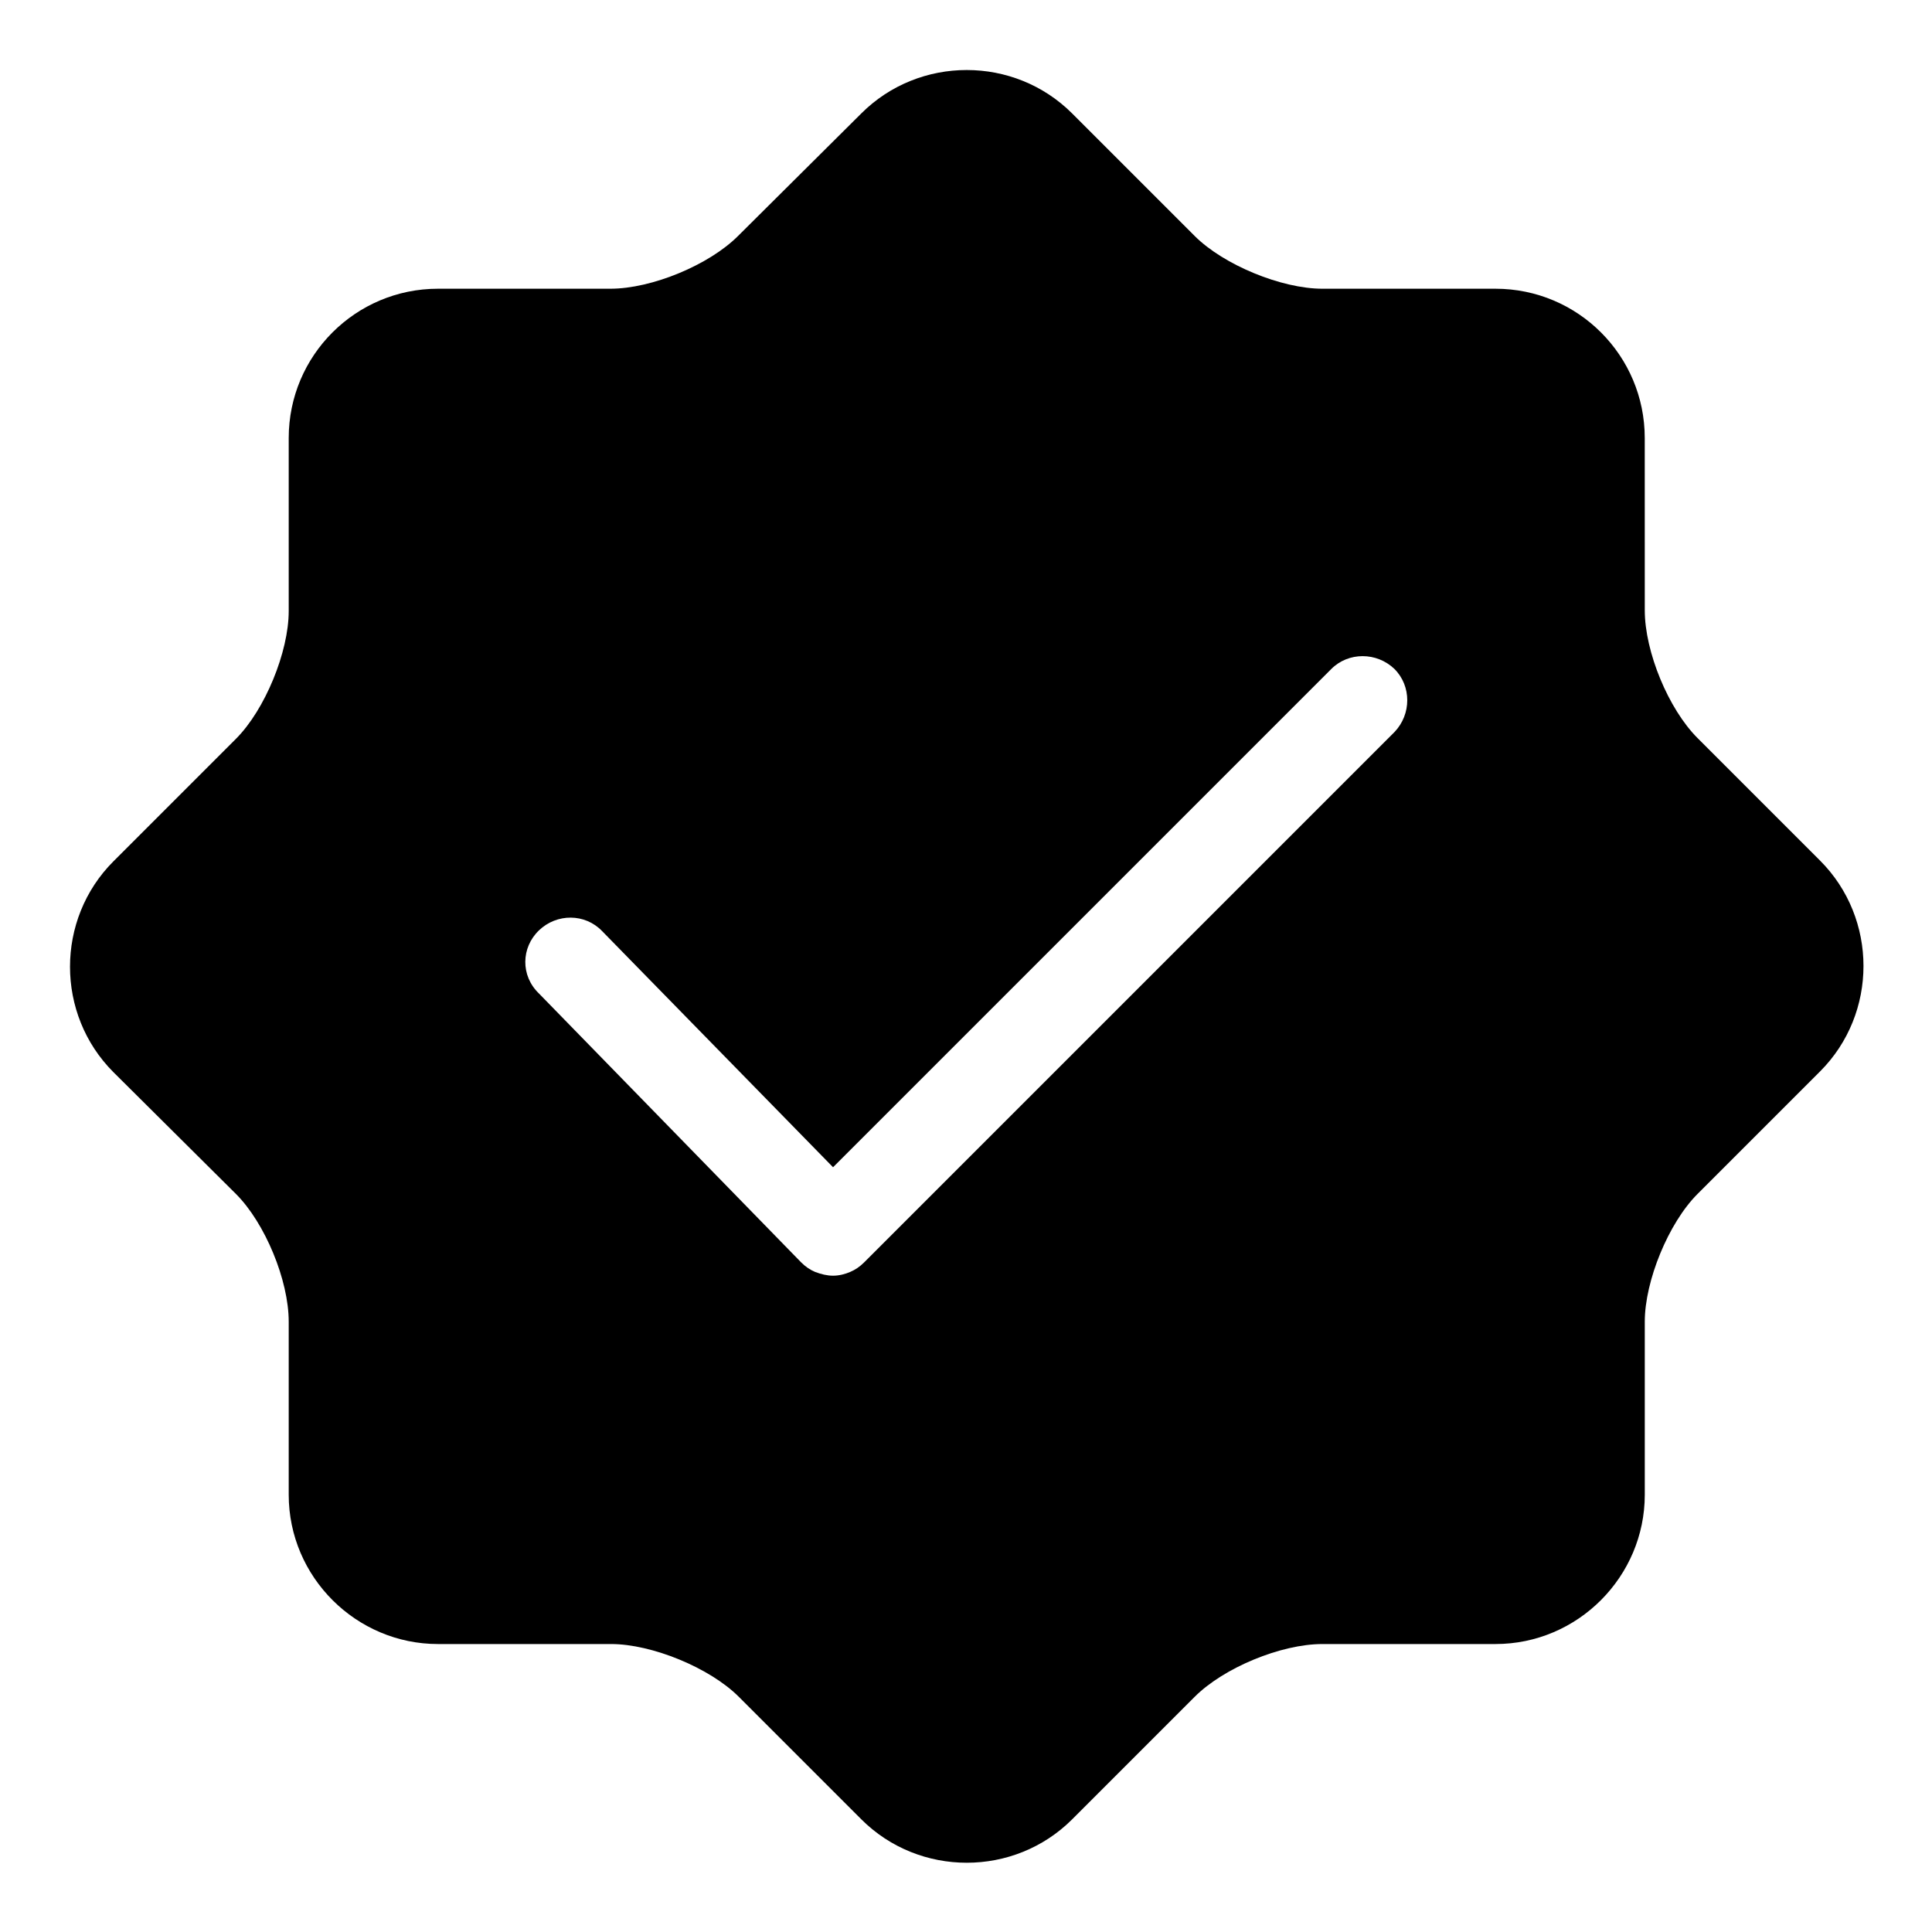
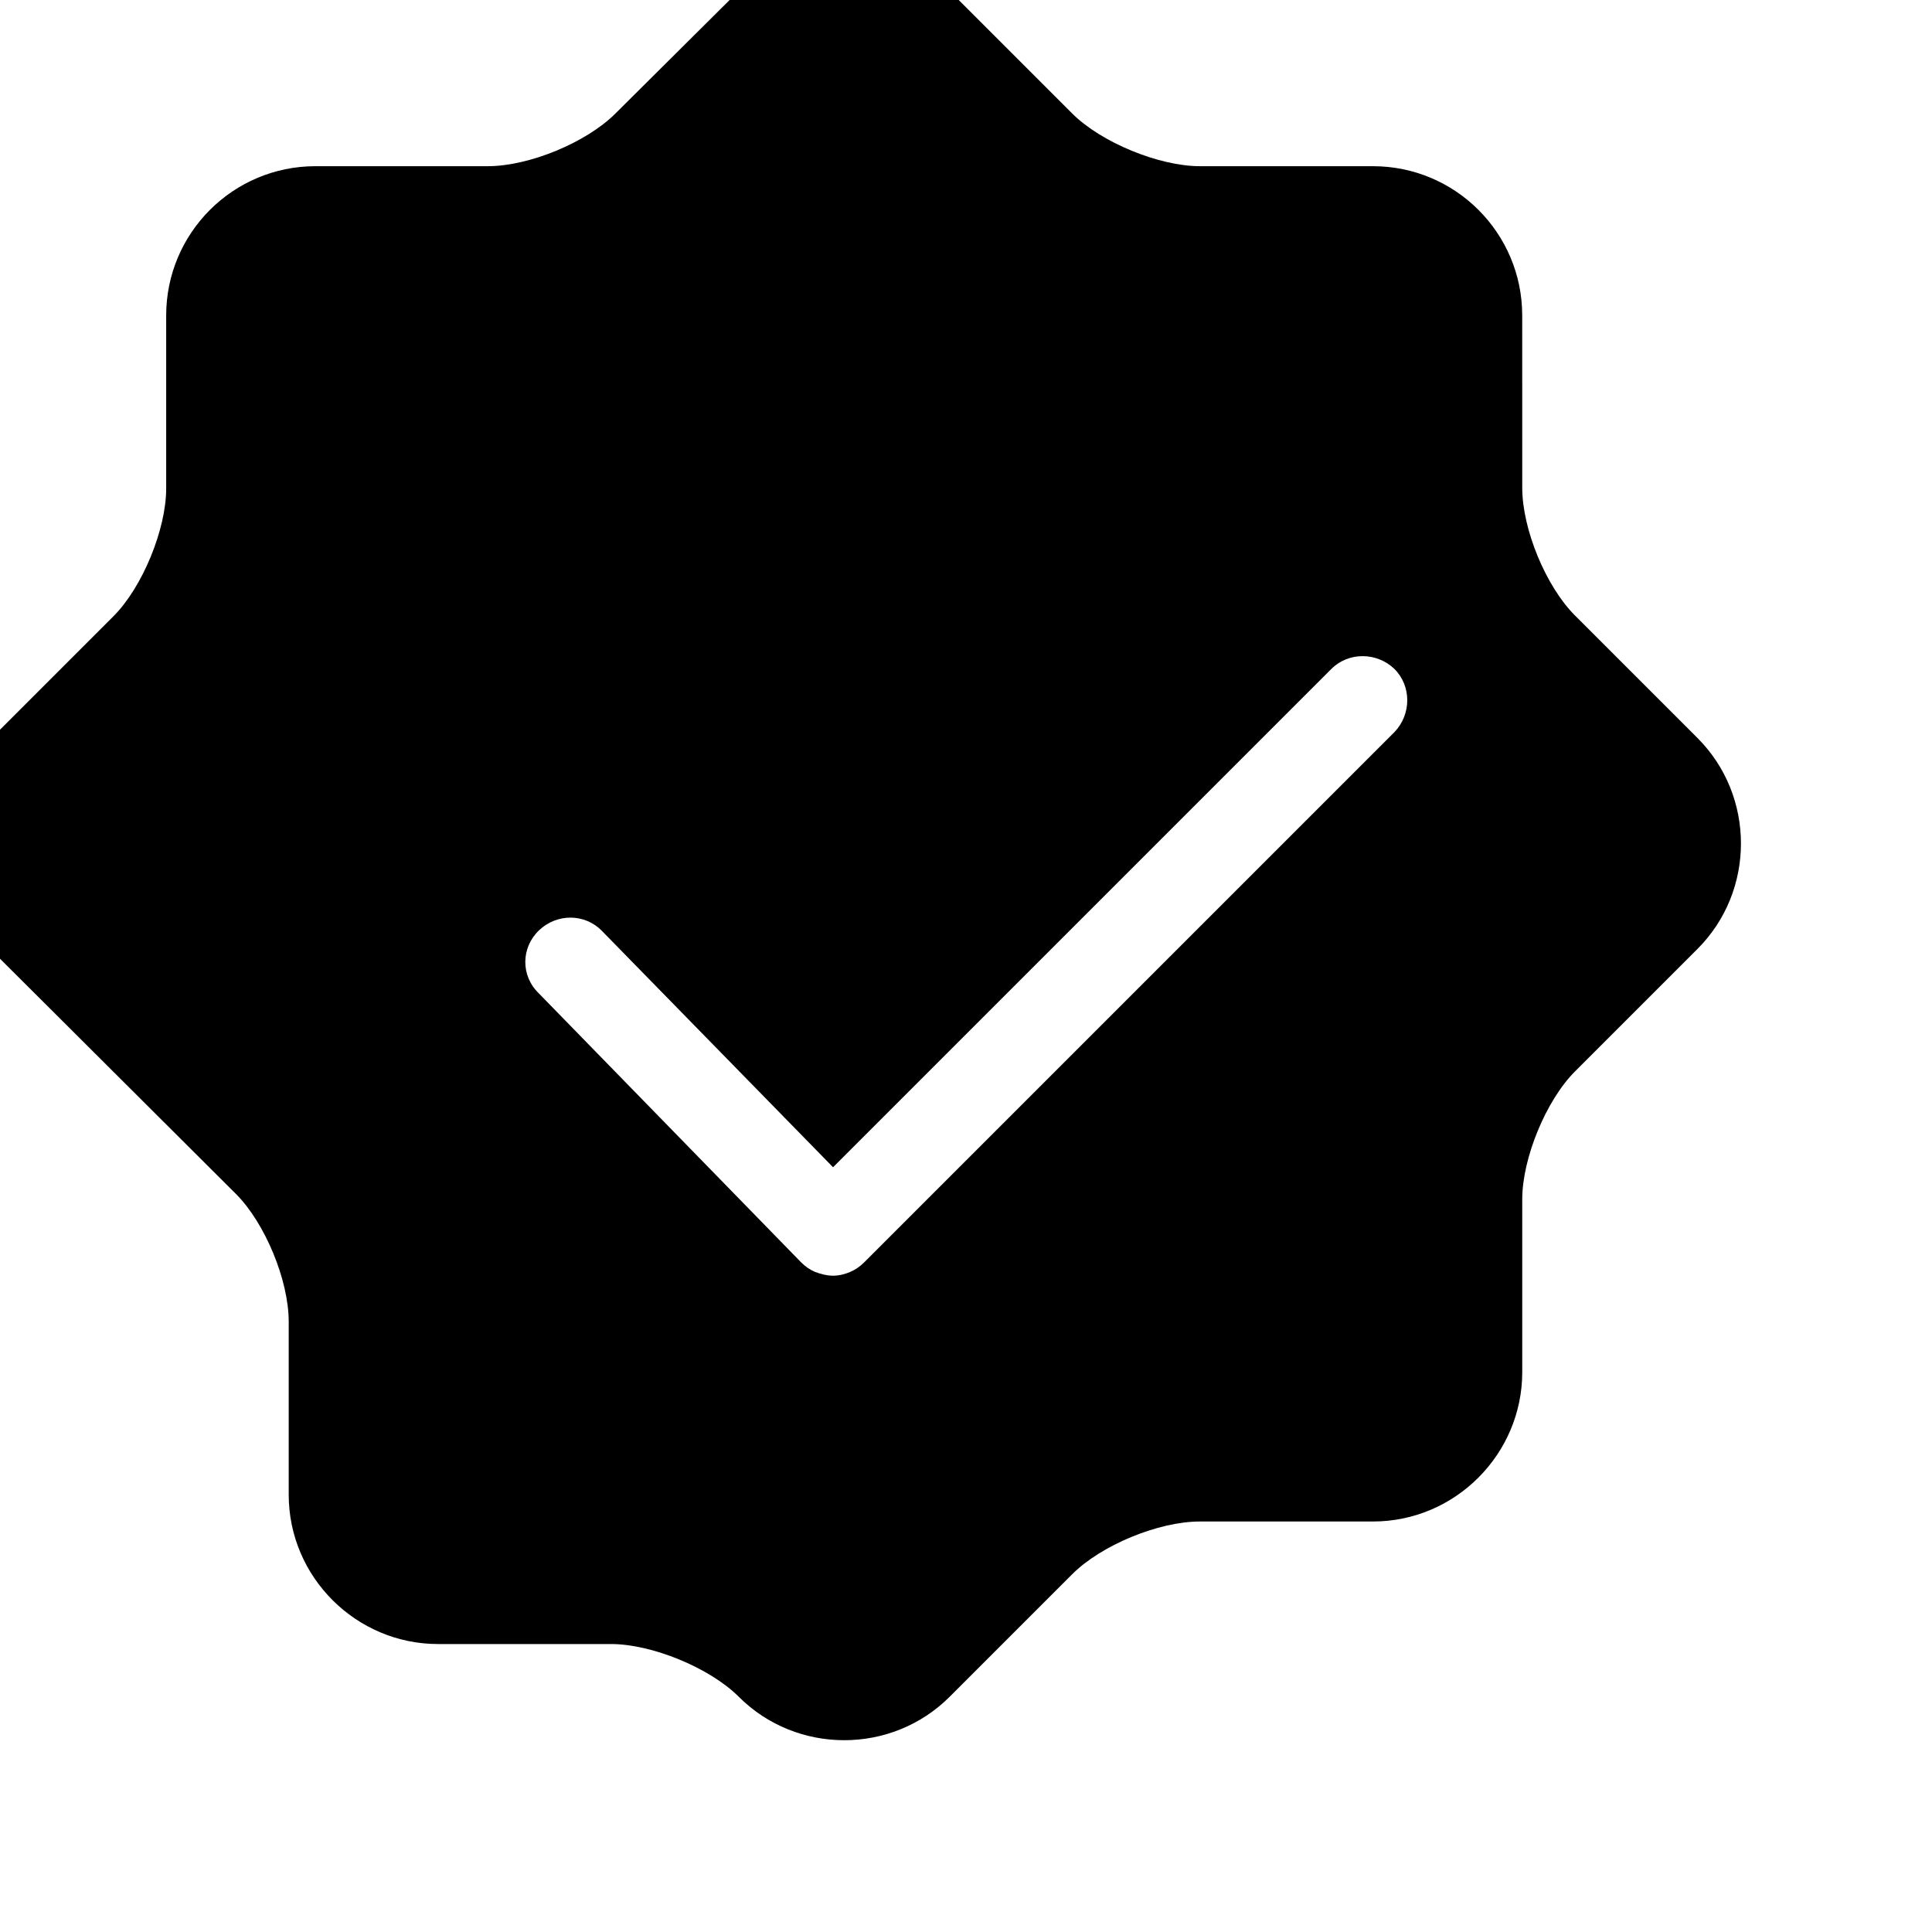
<svg xmlns="http://www.w3.org/2000/svg" fill="#000000" width="800px" height="800px" version="1.1" viewBox="144 144 512 512">
-   <path d="m206.54 460.42c7.676 7.676 13.973 22.828 13.973 33.852v45.855c0 21.844 17.91 39.559 39.559 39.559h45.855c10.824 0 26.176 6.297 33.852 13.973l32.473 32.473c15.352 15.352 40.539 15.352 55.891 0l32.473-32.473c7.676-7.676 22.828-13.973 33.852-13.973h45.855c21.844 0 39.559-17.91 39.559-39.559v-45.855c0-10.824 6.297-26.176 13.973-33.852l32.473-32.473c15.352-15.352 15.352-40.539 0-55.891l-32.473-32.473c-7.676-7.676-13.973-22.828-13.973-33.852l-0.008-45.656c0-21.844-17.711-39.559-39.559-39.559h-45.855c-10.824 0-26.176-6.297-33.852-13.973l-32.473-32.473c-15.352-15.352-40.539-15.352-55.891 0l-32.664 32.473c-7.676 7.676-22.828 13.973-33.852 13.973h-45.656c-21.844 0-39.559 17.711-39.559 39.559v45.855c0 10.824-6.297 26.176-13.973 33.852l-32.473 32.473c-15.352 15.352-15.352 40.539 0 55.891zm80.297-69.867c4.723-4.527 12.203-4.527 16.727 0.195l61.203 62.582 132.05-132.05c4.527-4.527 12.004-4.527 16.727 0 4.527 4.527 4.527 12.004 0 16.727l-140.52 140.52c-1.18 1.18-2.363 1.969-3.738 2.559-1.379 0.59-2.953 0.984-4.527 0.984s-3.148-0.395-4.723-0.984c-1.379-0.59-2.559-1.379-3.738-2.559l-69.469-71.242c-4.922-4.715-4.727-12.195 0-16.723z" />
+   <path d="m206.54 460.42c7.676 7.676 13.973 22.828 13.973 33.852v45.855c0 21.844 17.91 39.559 39.559 39.559h45.855c10.824 0 26.176 6.297 33.852 13.973c15.352 15.352 40.539 15.352 55.891 0l32.473-32.473c7.676-7.676 22.828-13.973 33.852-13.973h45.855c21.844 0 39.559-17.91 39.559-39.559v-45.855c0-10.824 6.297-26.176 13.973-33.852l32.473-32.473c15.352-15.352 15.352-40.539 0-55.891l-32.473-32.473c-7.676-7.676-13.973-22.828-13.973-33.852l-0.008-45.656c0-21.844-17.711-39.559-39.559-39.559h-45.855c-10.824 0-26.176-6.297-33.852-13.973l-32.473-32.473c-15.352-15.352-40.539-15.352-55.891 0l-32.664 32.473c-7.676 7.676-22.828 13.973-33.852 13.973h-45.656c-21.844 0-39.559 17.711-39.559 39.559v45.855c0 10.824-6.297 26.176-13.973 33.852l-32.473 32.473c-15.352 15.352-15.352 40.539 0 55.891zm80.297-69.867c4.723-4.527 12.203-4.527 16.727 0.195l61.203 62.582 132.05-132.05c4.527-4.527 12.004-4.527 16.727 0 4.527 4.527 4.527 12.004 0 16.727l-140.52 140.52c-1.18 1.18-2.363 1.969-3.738 2.559-1.379 0.59-2.953 0.984-4.527 0.984s-3.148-0.395-4.723-0.984c-1.379-0.59-2.559-1.379-3.738-2.559l-69.469-71.242c-4.922-4.715-4.727-12.195 0-16.723z" />
</svg>